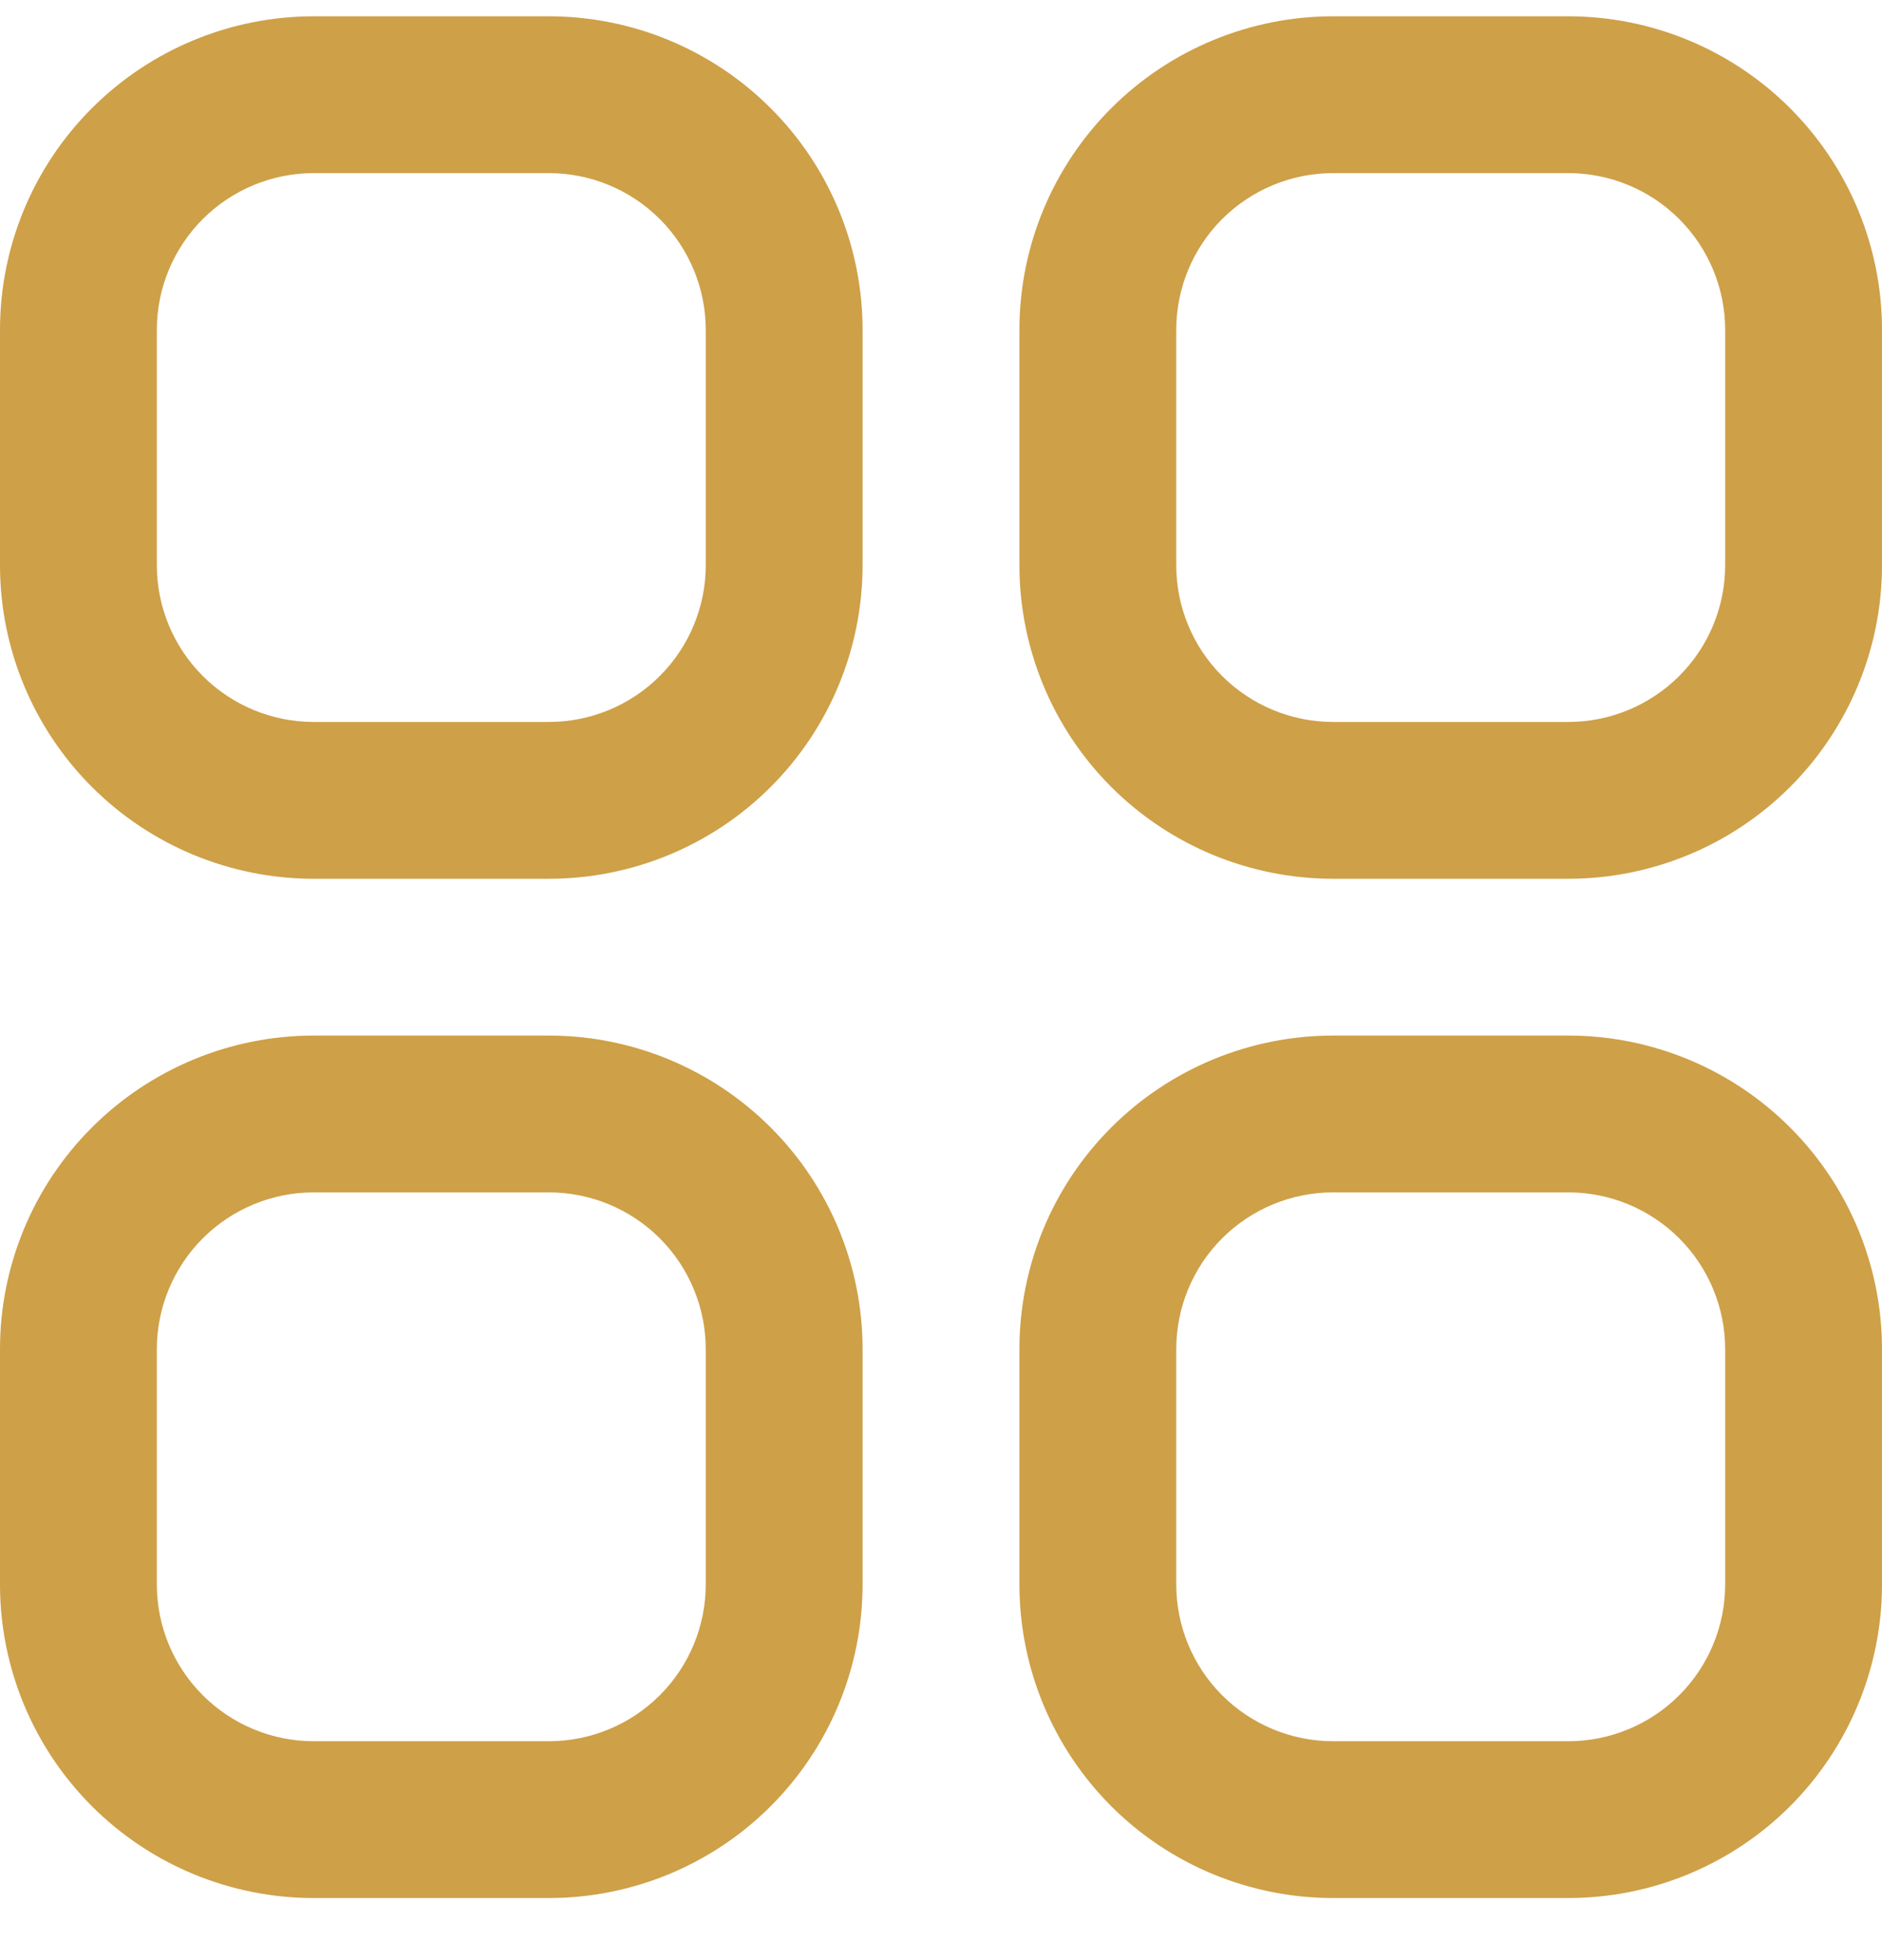
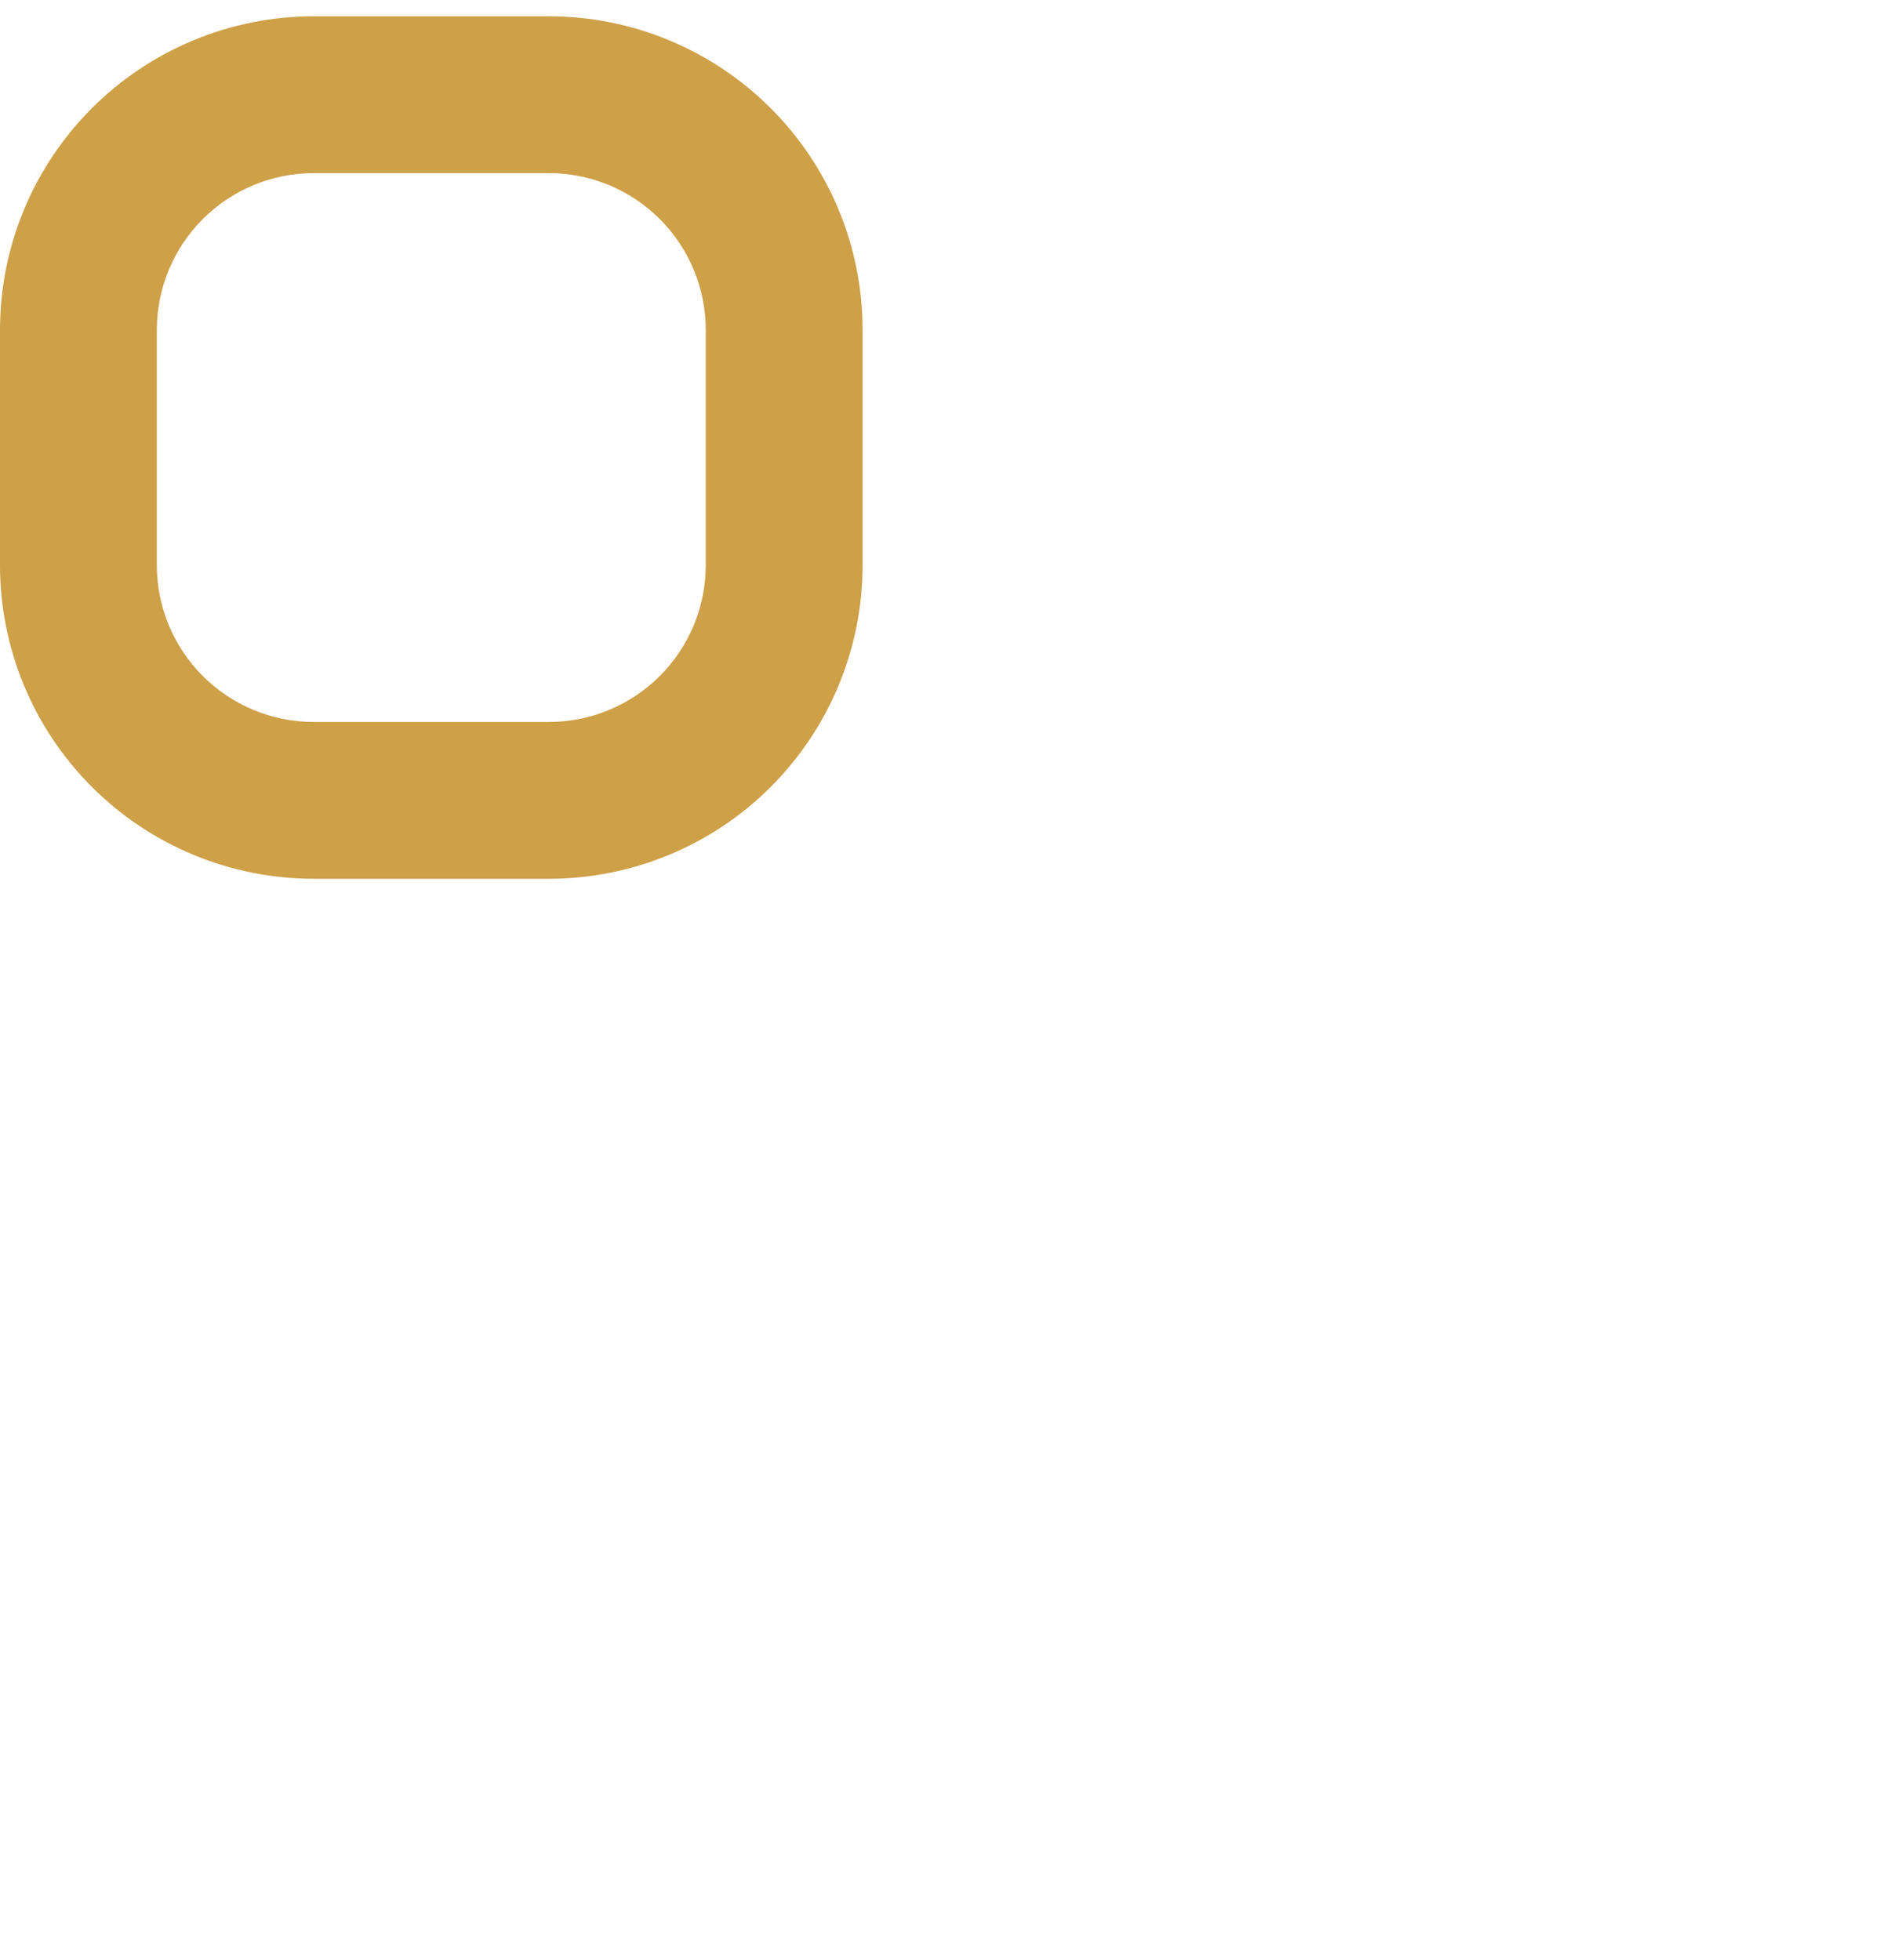
<svg xmlns="http://www.w3.org/2000/svg" width="24" height="25" viewBox="0 0 24 25" fill="none">
  <g clip-path="url(#clip0_467_3334)">
    <path d="M7 0.208H4C2.939 0.208 1.922 0.63 1.172 1.38C0.421 2.13 0 3.147 0 4.208L0 7.208C0 8.269 0.421 9.286 1.172 10.037C1.922 10.787 2.939 11.208 4 11.208H7C8.061 11.208 9.078 10.787 9.828 10.037C10.579 9.286 11 8.269 11 7.208V4.208C11 3.147 10.579 2.13 9.828 1.38C9.078 0.63 8.061 0.208 7 0.208V0.208ZM9 7.208C9 7.739 8.789 8.247 8.414 8.622C8.039 8.997 7.53 9.208 7 9.208H4C3.47 9.208 2.961 8.997 2.586 8.622C2.211 8.247 2 7.739 2 7.208V4.208C2 3.678 2.211 3.169 2.586 2.794C2.961 2.419 3.47 2.208 4 2.208H7C7.53 2.208 8.039 2.419 8.414 2.794C8.789 3.169 9 3.678 9 4.208V7.208Z" fill="#CEA048" />
-     <path d="M20 0.208H17C15.939 0.208 14.921 0.63 14.171 1.38C13.421 2.13 13 3.147 13 4.208V7.208C13 8.269 13.421 9.286 14.171 10.037C14.921 10.787 15.939 11.208 17 11.208H20C21.061 11.208 22.078 10.787 22.828 10.037C23.578 9.286 24 8.269 24 7.208V4.208C24 3.147 23.578 2.13 22.828 1.38C22.078 0.63 21.061 0.208 20 0.208V0.208ZM22 7.208C22 7.739 21.789 8.247 21.414 8.622C21.039 8.997 20.53 9.208 20 9.208H17C16.469 9.208 15.961 8.997 15.585 8.622C15.21 8.247 15 7.739 15 7.208V4.208C15 3.678 15.21 3.169 15.585 2.794C15.961 2.419 16.469 2.208 17 2.208H20C20.53 2.208 21.039 2.419 21.414 2.794C21.789 3.169 22 3.678 22 4.208V7.208Z" fill="#CEA048" />
-     <path d="M7 13.208H4C2.939 13.208 1.922 13.63 1.172 14.38C0.421 15.13 0 16.147 0 17.208L0 20.208C0 21.269 0.421 22.286 1.172 23.037C1.922 23.787 2.939 24.208 4 24.208H7C8.061 24.208 9.078 23.787 9.828 23.037C10.579 22.286 11 21.269 11 20.208V17.208C11 16.147 10.579 15.13 9.828 14.38C9.078 13.63 8.061 13.208 7 13.208ZM9 20.208C9 20.739 8.789 21.247 8.414 21.622C8.039 21.997 7.53 22.208 7 22.208H4C3.47 22.208 2.961 21.997 2.586 21.622C2.211 21.247 2 20.739 2 20.208V17.208C2 16.678 2.211 16.169 2.586 15.794C2.961 15.419 3.47 15.208 4 15.208H7C7.53 15.208 8.039 15.419 8.414 15.794C8.789 16.169 9 16.678 9 17.208V20.208Z" fill="#CEA048" />
-     <path d="M20 13.208H17C15.939 13.208 14.921 13.63 14.171 14.38C13.421 15.13 13 16.147 13 17.208V20.208C13 21.269 13.421 22.286 14.171 23.037C14.921 23.787 15.939 24.208 17 24.208H20C21.061 24.208 22.078 23.787 22.828 23.037C23.578 22.286 24 21.269 24 20.208V17.208C24 16.147 23.578 15.13 22.828 14.38C22.078 13.63 21.061 13.208 20 13.208ZM22 20.208C22 20.739 21.789 21.247 21.414 21.622C21.039 21.997 20.53 22.208 20 22.208H17C16.469 22.208 15.961 21.997 15.585 21.622C15.21 21.247 15 20.739 15 20.208V17.208C15 16.678 15.21 16.169 15.585 15.794C15.961 15.419 16.469 15.208 17 15.208H20C20.53 15.208 21.039 15.419 21.414 15.794C21.789 16.169 22 16.678 22 17.208V20.208Z" fill="#CEA048" />
  </g>
  <defs>
    <clipPath id="clip0_467_3334">
      <rect width="24" height="24" fill="white" transform="translate(0 0.208)" />
    </clipPath>
  </defs>
</svg>